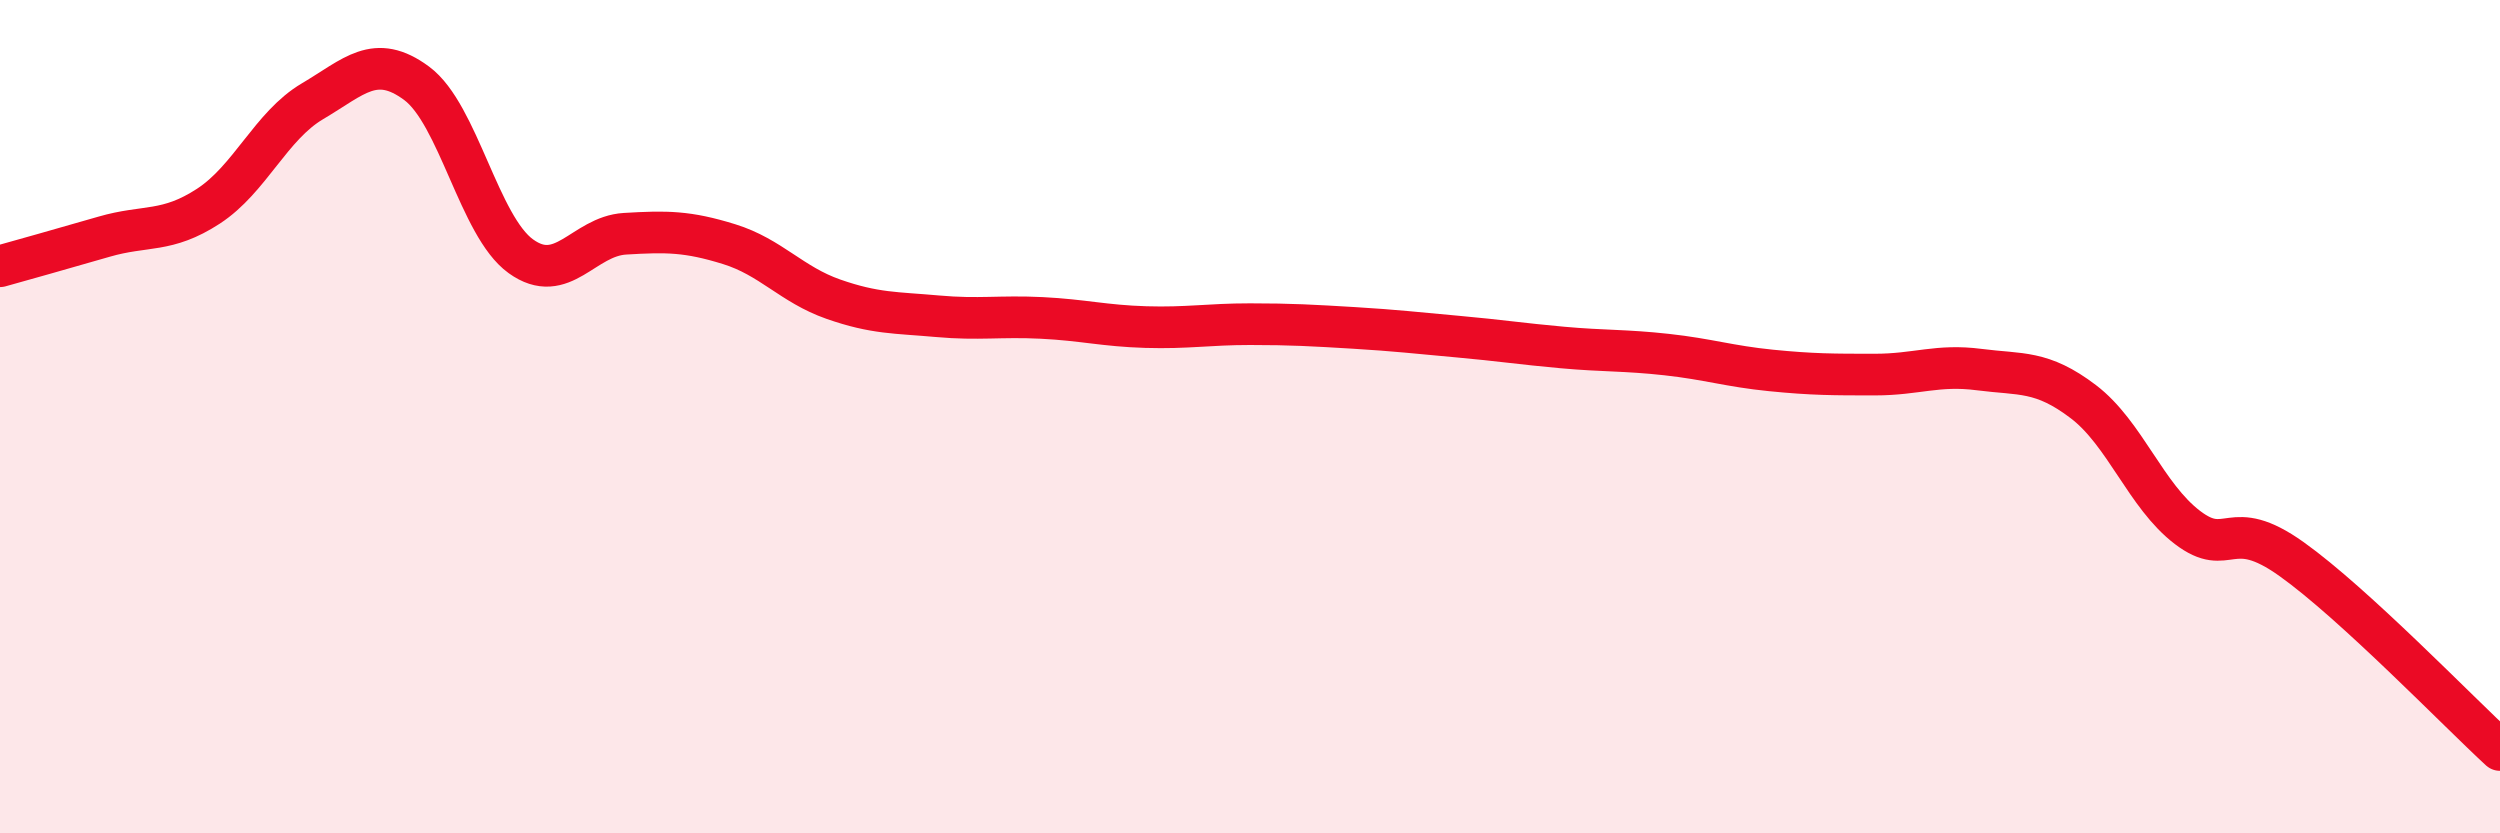
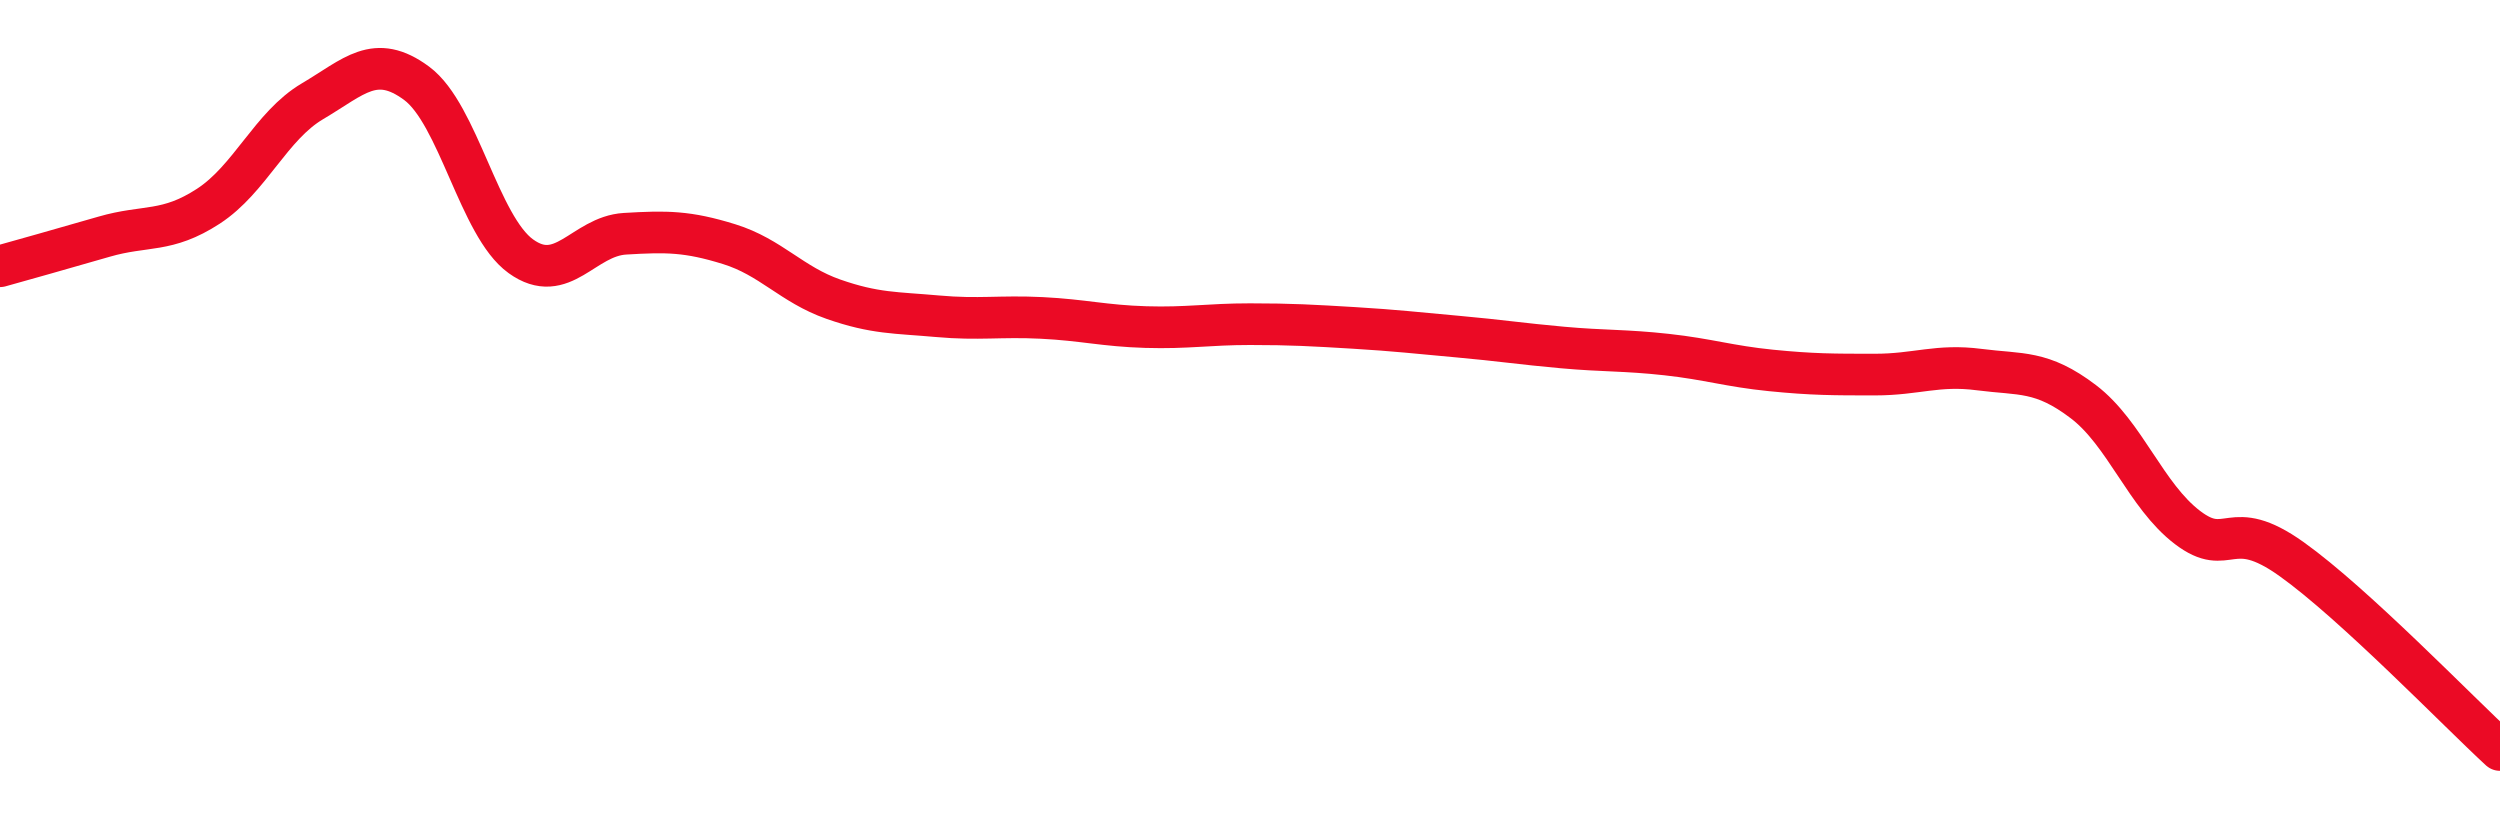
<svg xmlns="http://www.w3.org/2000/svg" width="60" height="20" viewBox="0 0 60 20">
-   <path d="M 0,6.39 C 0.5,6.25 1.5,5.97 2.5,5.68 C 3.5,5.39 4,5.6 5,4.95 C 6,4.3 6.5,3.02 7.5,2.43 C 8.5,1.84 9,1.26 10,2 C 11,2.74 11.5,5.43 12.5,6.15 C 13.5,6.87 14,5.67 15,5.61 C 16,5.55 16.5,5.55 17.5,5.86 C 18.5,6.17 19,6.83 20,7.18 C 21,7.53 21.5,7.5 22.5,7.59 C 23.5,7.68 24,7.58 25,7.63 C 26,7.68 26.5,7.82 27.5,7.85 C 28.5,7.88 29,7.78 30,7.78 C 31,7.78 31.5,7.81 32.5,7.87 C 33.5,7.93 34,7.99 35,8.08 C 36,8.17 36.5,8.25 37.5,8.34 C 38.5,8.43 39,8.4 40,8.51 C 41,8.62 41.5,8.79 42.5,8.89 C 43.5,8.99 44,8.99 45,8.99 C 46,8.99 46.5,8.74 47.5,8.87 C 48.5,9 49,8.88 50,9.64 C 51,10.4 51.5,11.9 52.5,12.66 C 53.5,13.42 53.5,12.35 55,13.42 C 56.5,14.49 59,17.08 60,18L60 20L0 20Z" fill="#EB0A25" opacity="0.1" stroke-linecap="round" stroke-linejoin="round" />
  <path d="M 0,6.39 C 0.5,6.25 1.5,5.97 2.5,5.68 C 3.5,5.39 4,5.6 5,4.95 C 6,4.3 6.5,3.02 7.5,2.43 C 8.5,1.84 9,1.26 10,2 C 11,2.74 11.5,5.43 12.5,6.15 C 13.5,6.87 14,5.67 15,5.61 C 16,5.55 16.5,5.55 17.5,5.86 C 18.5,6.17 19,6.83 20,7.18 C 21,7.53 21.5,7.5 22.5,7.59 C 23.5,7.68 24,7.58 25,7.63 C 26,7.68 26.5,7.82 27.5,7.85 C 28.5,7.88 29,7.78 30,7.78 C 31,7.78 31.5,7.81 32.5,7.87 C 33.5,7.93 34,7.99 35,8.08 C 36,8.17 36.5,8.25 37.5,8.34 C 38.5,8.43 39,8.4 40,8.51 C 41,8.62 41.5,8.79 42.5,8.89 C 43.5,8.99 44,8.99 45,8.99 C 46,8.99 46.5,8.74 47.5,8.87 C 48.5,9 49,8.88 50,9.64 C 51,10.4 51.5,11.9 52.5,12.66 C 53.5,13.42 53.5,12.35 55,13.42 C 56.5,14.49 59,17.08 60,18" stroke="#EB0A25" stroke-width="1" fill="none" stroke-linecap="round" stroke-linejoin="round" />
</svg>